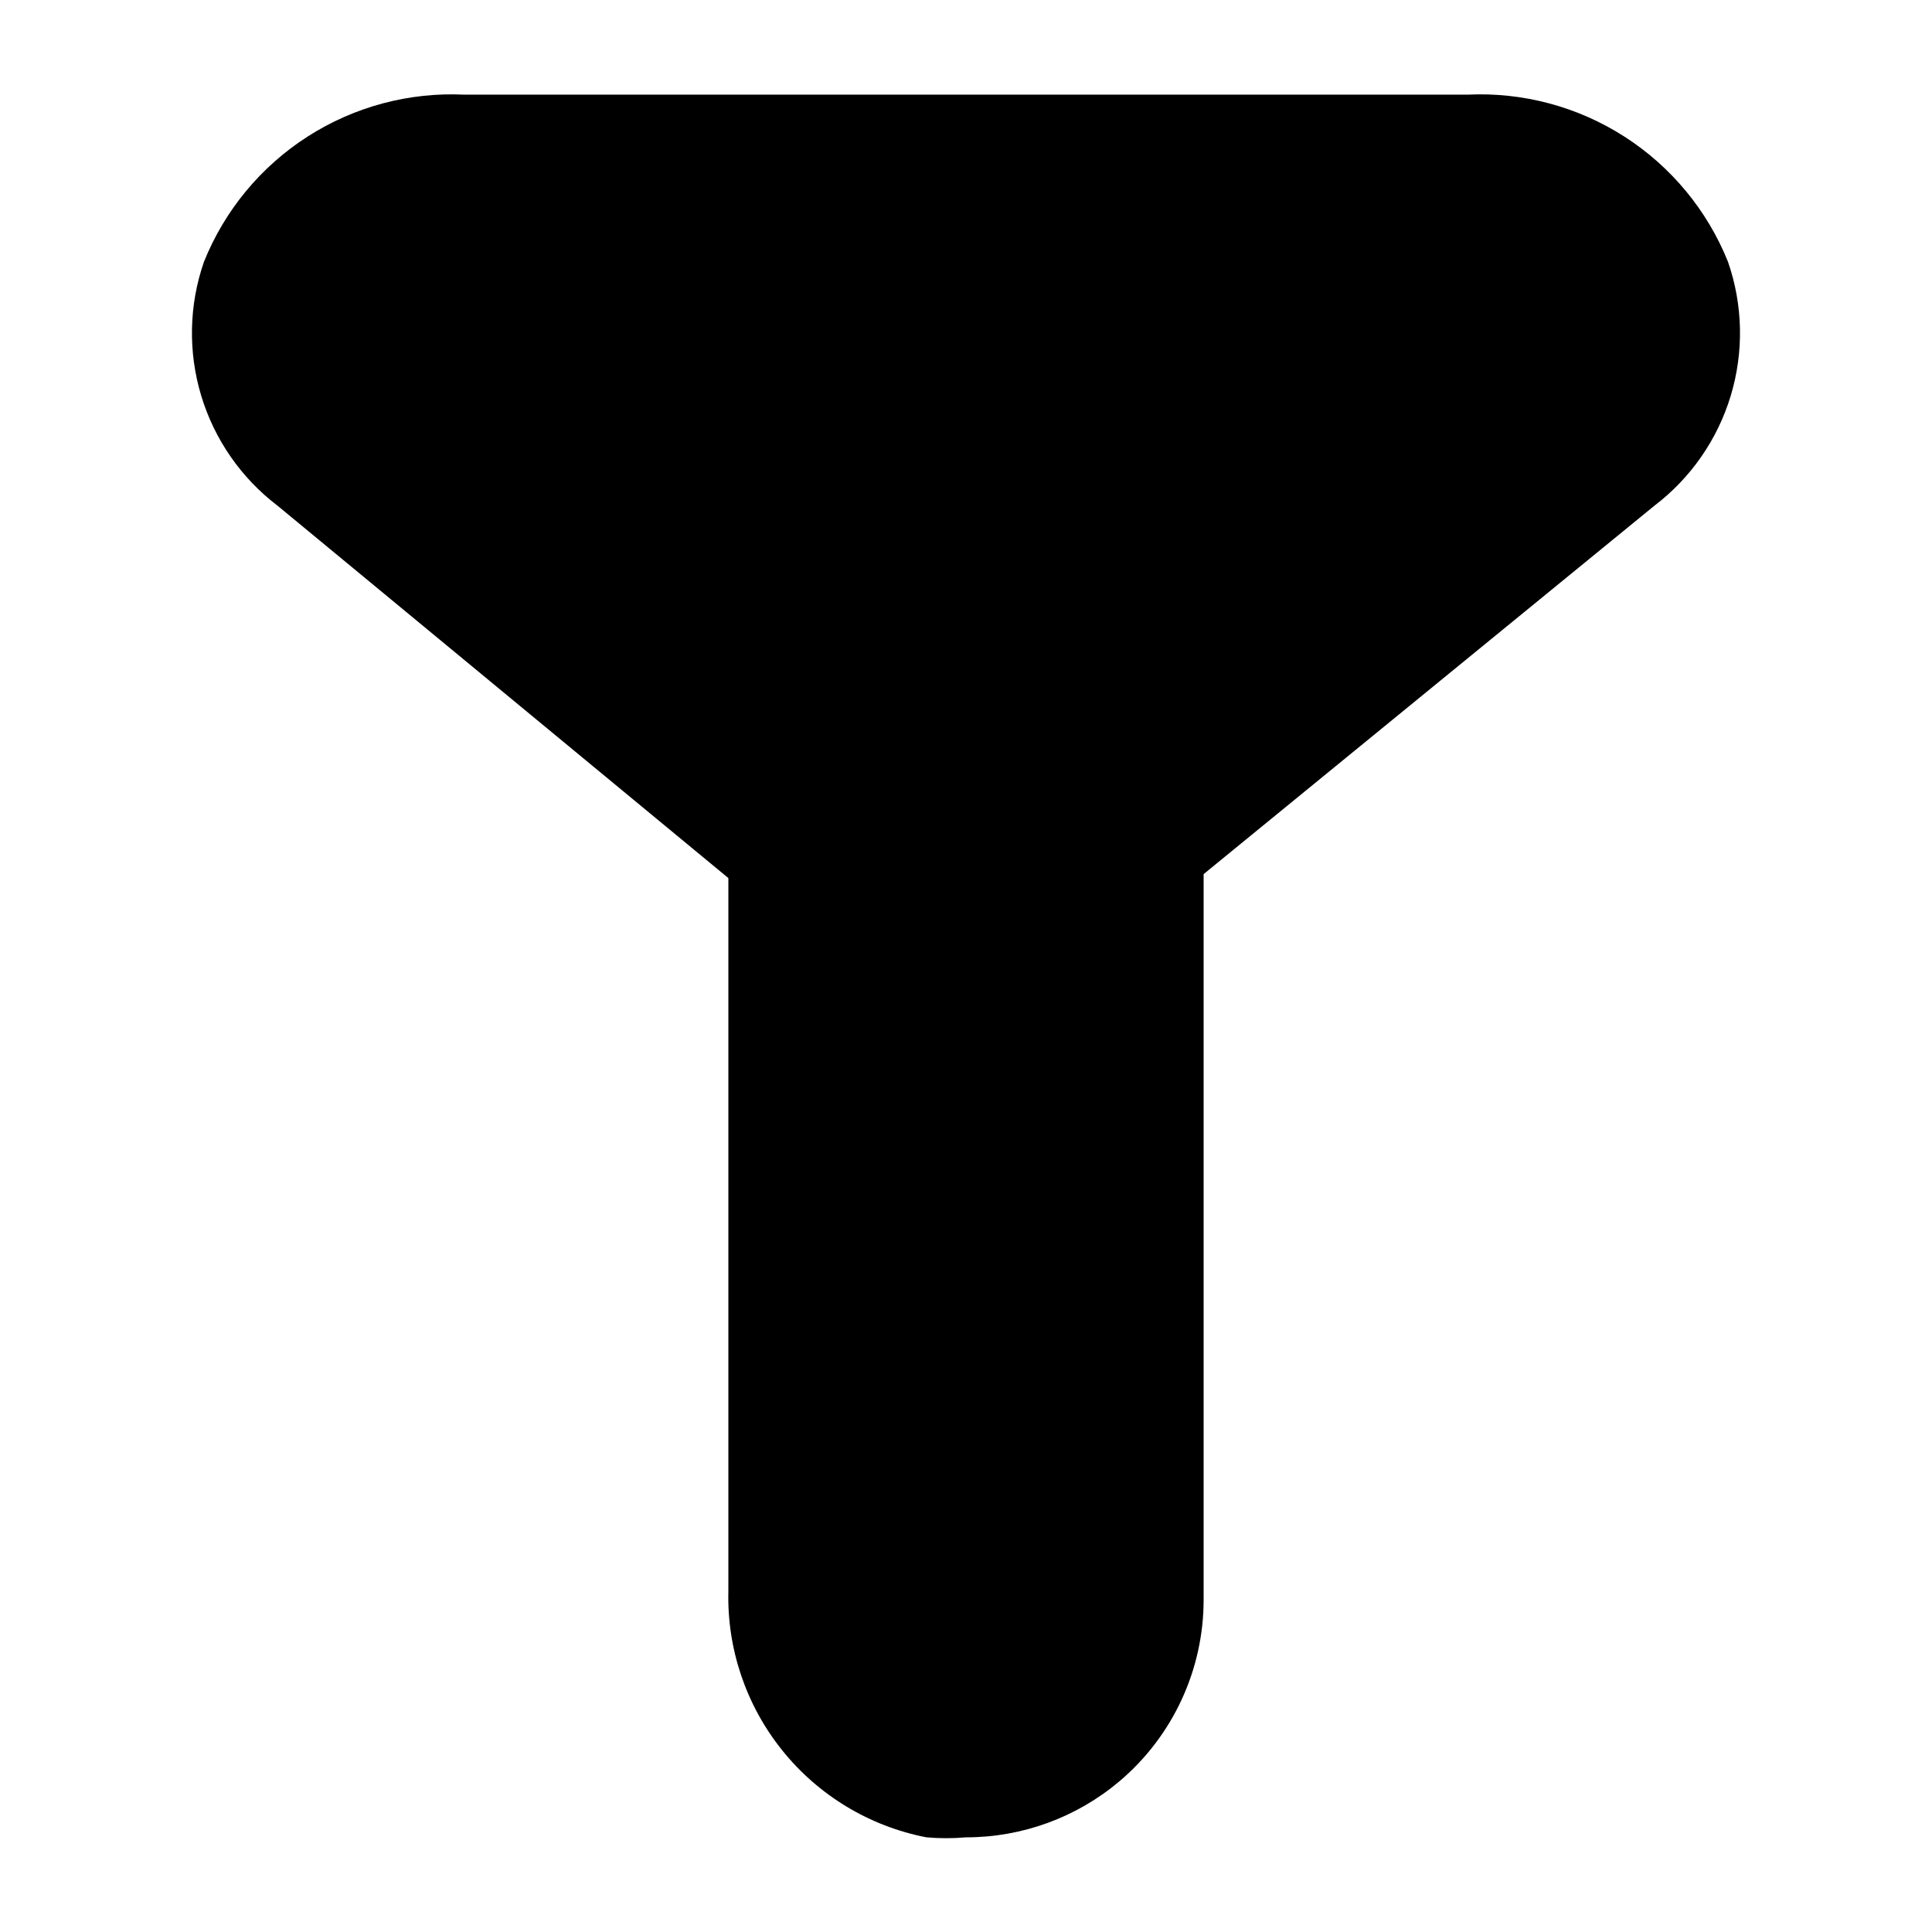
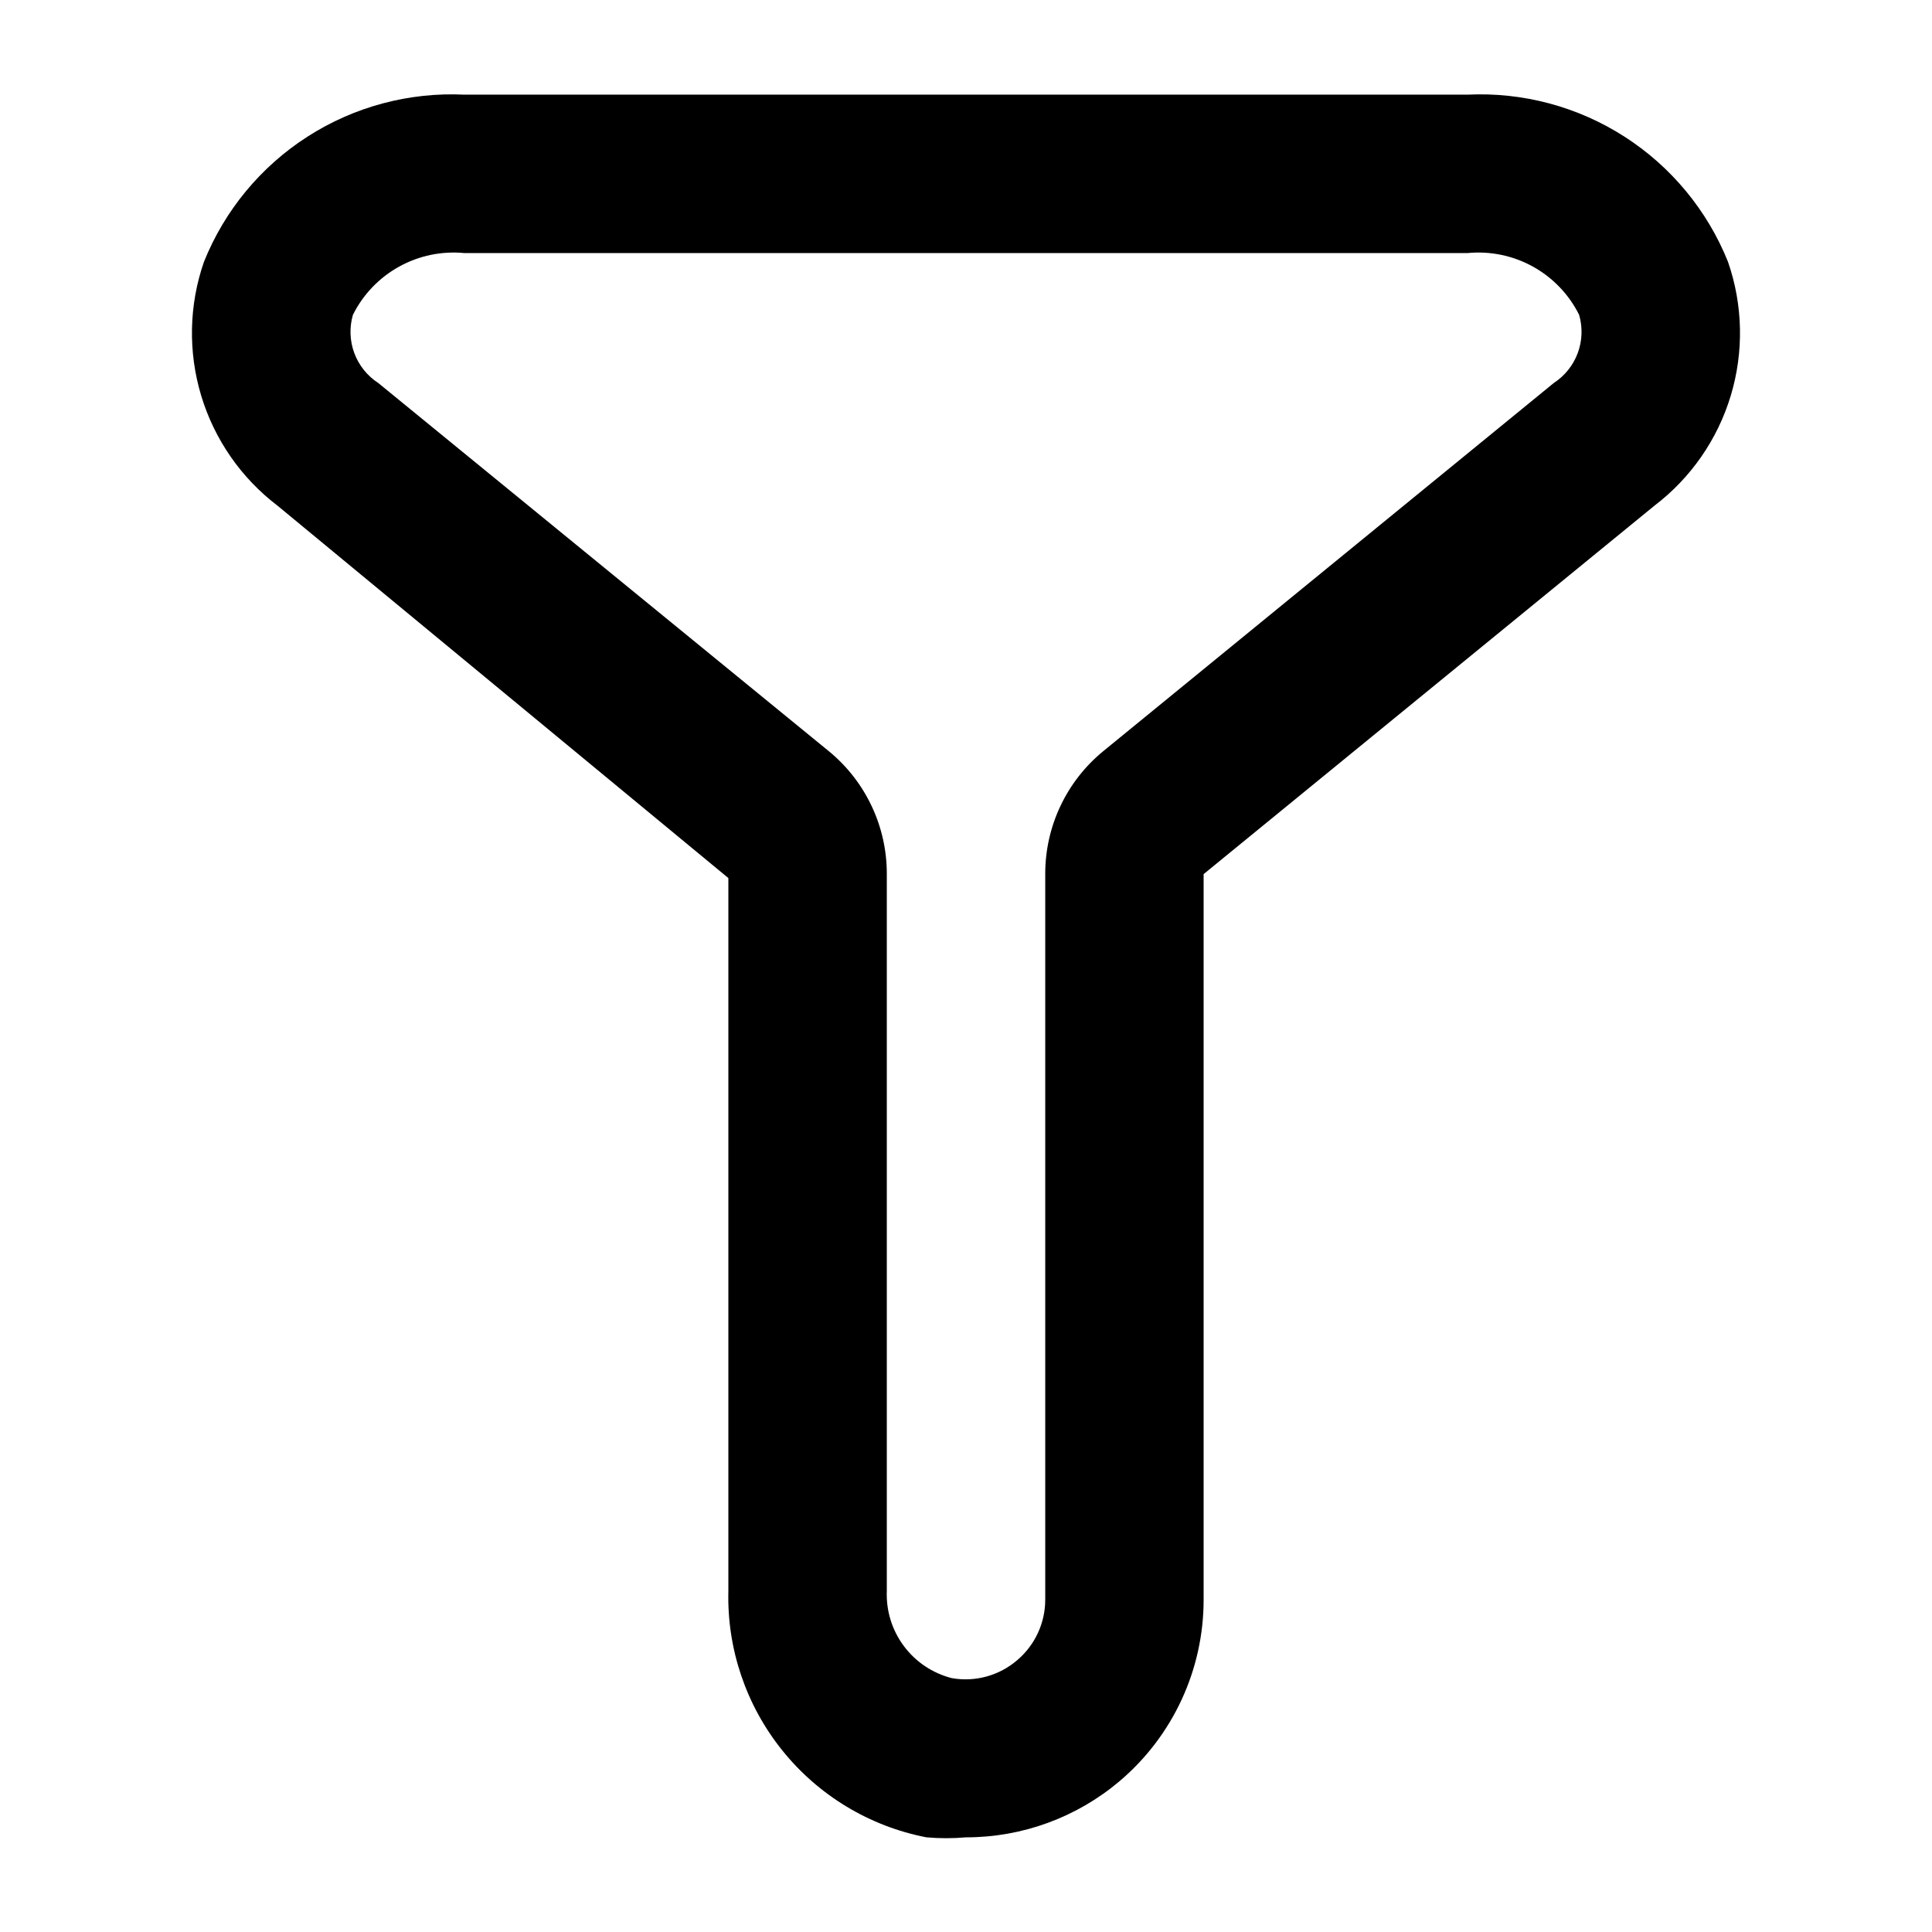
<svg xmlns="http://www.w3.org/2000/svg" fill="#000000" width="800px" height="800px" version="1.1" viewBox="144 144 512 512">
  <g>
    <path d="m400 630.91c-3.492 0.312-7.004 0.312-10.496 0-15.055-2.922-28.586-11.082-38.191-23.035-9.609-11.953-14.672-26.918-14.289-42.25v-188.93l-119.45-98.66c-9.656-7.344-16.746-17.551-20.25-29.16-3.508-11.613-3.254-24.035 0.727-35.496 5.481-13.645 15.078-25.242 27.453-33.18 12.379-7.941 26.922-11.824 41.609-11.113h265.76c14.688-0.711 29.23 3.172 41.609 11.113 12.375 7.938 21.973 19.535 27.453 33.18 3.981 11.461 4.234 23.883 0.727 35.496-3.504 11.609-10.594 21.816-20.25 29.16l-119.44 97.613v192.29c0.008 18.516-8.129 36.102-22.254 48.074-11.383 9.633-25.812 14.914-40.723 14.902zm-132.88-419.84c-6.012-0.59-12.059 0.656-17.344 3.582-5.289 2.922-9.559 7.383-12.254 12.793-0.965 3.328-0.832 6.883 0.375 10.137 1.211 3.25 3.434 6.023 6.344 7.914l119.45 97.613c9.73 8 15.355 19.941 15.324 32.539v189.98c-0.211 5.238 1.383 10.391 4.516 14.594 3.133 4.203 7.617 7.203 12.695 8.5 6.238 1.102 12.645-0.672 17.426-4.828 4.66-3.988 7.348-9.82 7.348-15.957v-192.29c-0.031-12.598 5.594-24.539 15.324-32.539l119.45-97.613h-0.004c2.91-1.891 5.133-4.664 6.344-7.914 1.211-3.254 1.34-6.809 0.375-10.137-2.691-5.41-6.965-9.871-12.25-12.793-5.289-2.926-11.336-4.172-17.348-3.582z" />
-     <path d="m532.88 190.08h-265.76c-45.762 0-68.641 45.133-36.316 71.582l119.45 97.613c4.934 4.004 7.789 10.023 7.769 16.375v189.98c-0.402 10.32 2.883 20.445 9.27 28.562 6.383 8.117 15.453 13.695 25.574 15.73 12.312 2.125 24.926-1.34 34.422-9.457 9.496-8.113 14.883-20.035 14.703-32.527v-192.29c-0.023-6.352 2.832-12.371 7.766-16.375l119.45-97.613c32.328-26.449 9.445-71.582-36.316-71.582z" />
  </g>
</svg>